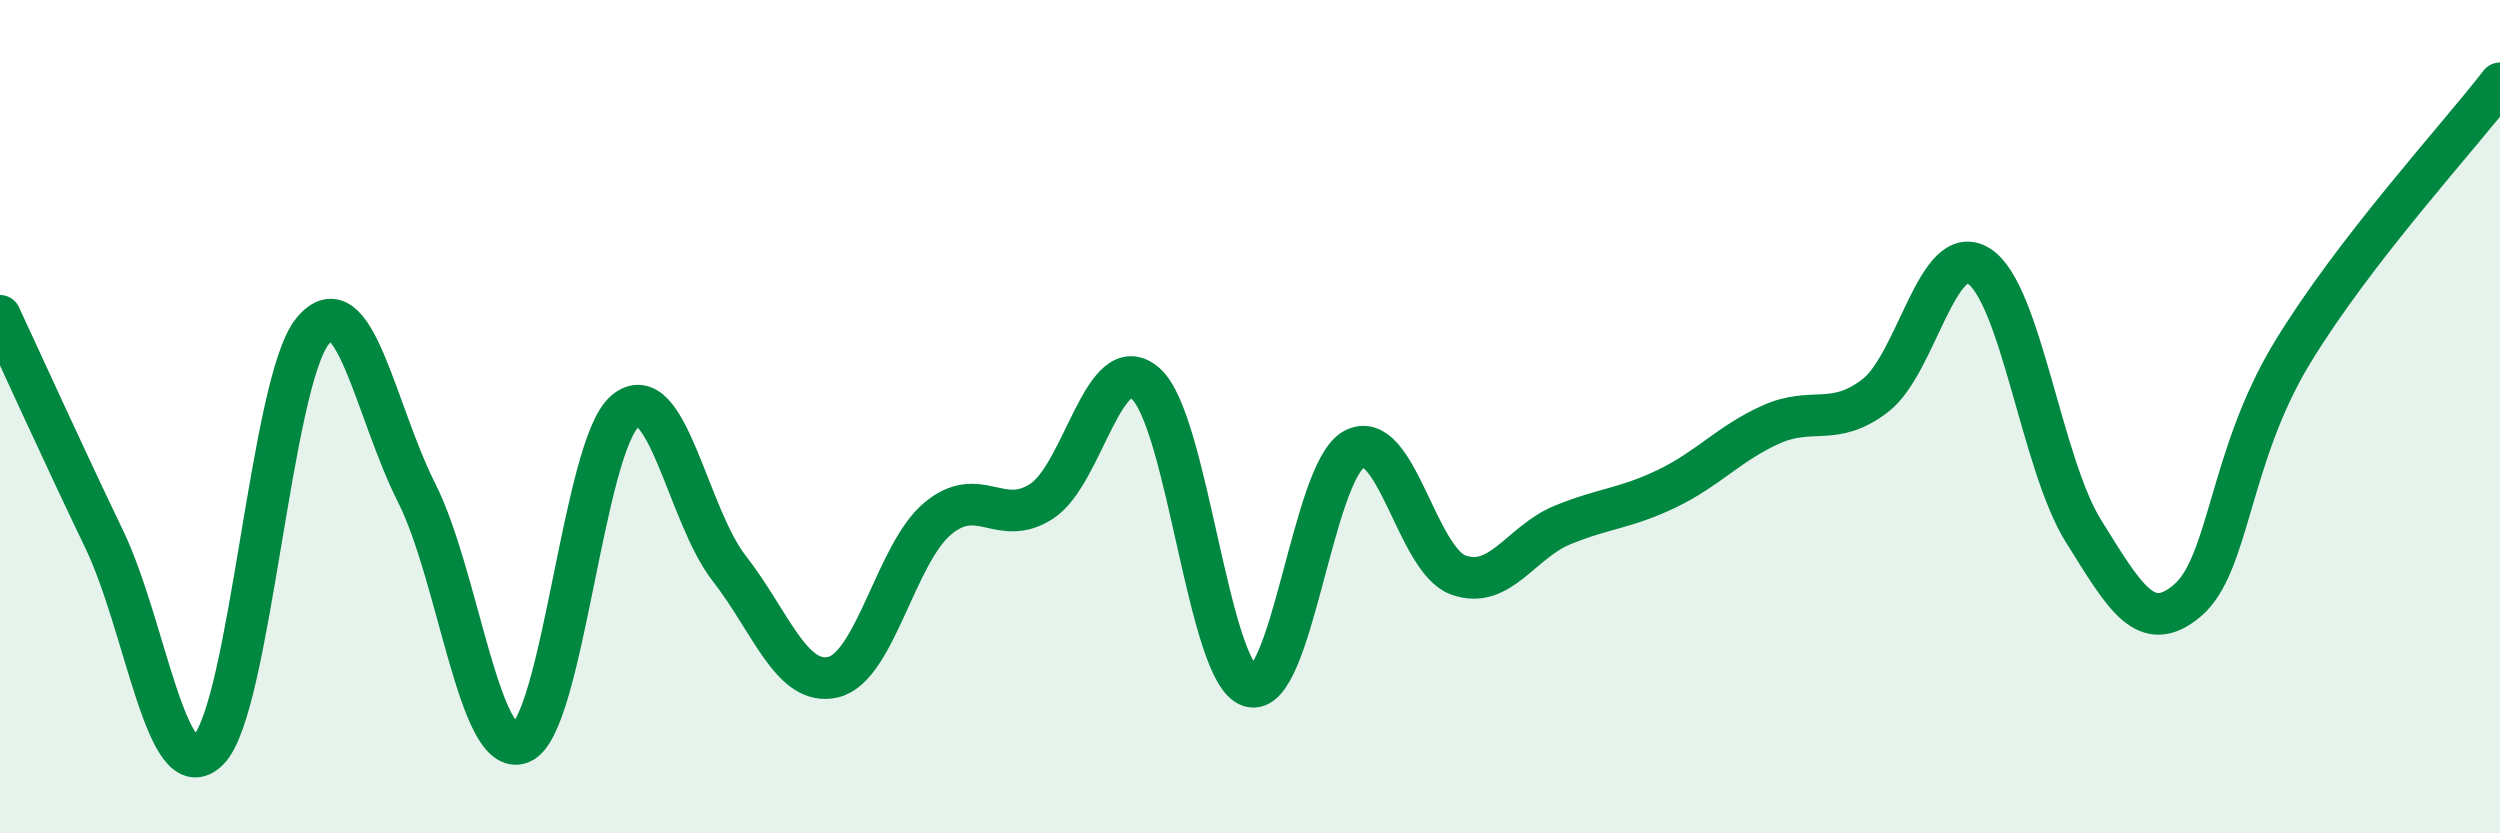
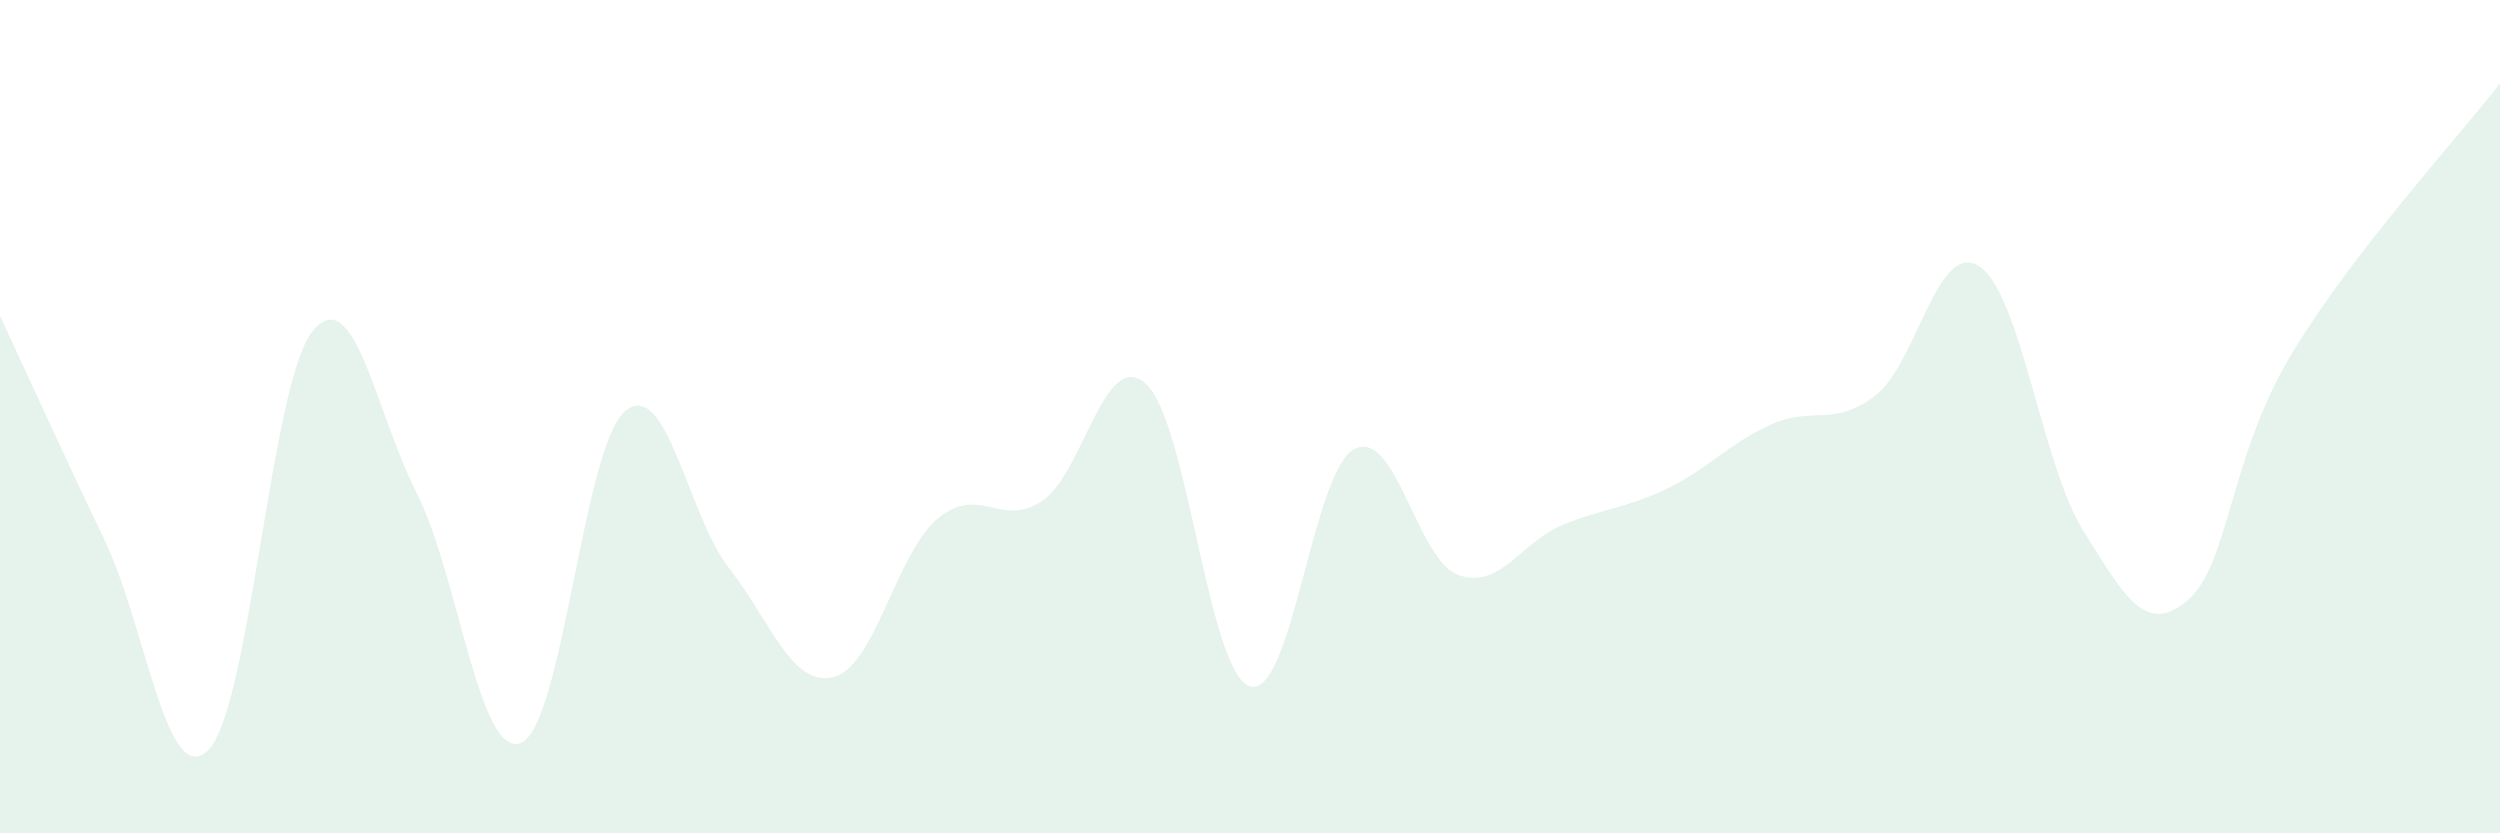
<svg xmlns="http://www.w3.org/2000/svg" width="60" height="20" viewBox="0 0 60 20">
  <path d="M 0,7.58 C 0.5,8.65 1.5,10.86 2.5,12.94 C 3.5,15.02 4,19 5,18 C 6,17 6.5,9.18 7.5,7.95 C 8.5,6.72 9,9.85 10,11.83 C 11,13.81 11.5,18.22 12.5,17.83 C 13.5,17.44 14,10.71 15,9.87 C 16,9.03 16.5,12.36 17.5,13.64 C 18.5,14.92 19,16.49 20,16.25 C 21,16.01 21.5,13.29 22.5,12.45 C 23.5,11.61 24,12.68 25,12.03 C 26,11.38 26.5,8.32 27.5,9.21 C 28.5,10.1 29,16.16 30,16.47 C 31,16.78 31.5,11.31 32.5,10.78 C 33.5,10.25 34,13.44 35,13.8 C 36,14.16 36.5,13.01 37.5,12.6 C 38.5,12.19 39,12.21 40,11.73 C 41,11.25 41.5,10.64 42.5,10.19 C 43.5,9.74 44,10.26 45,9.5 C 46,8.74 46.5,5.74 47.5,6.39 C 48.5,7.04 49,11.14 50,12.74 C 51,14.34 51.5,15.26 52.5,14.41 C 53.5,13.56 53.5,10.97 55,8.49 C 56.5,6.01 59,3.3 60,2L60 20L0 20Z" fill="#008740" opacity="0.1" stroke-linecap="round" stroke-linejoin="round" />
-   <path d="M 0,7.58 C 0.5,8.65 1.5,10.86 2.5,12.94 C 3.5,15.02 4,19 5,18 C 6,17 6.5,9.18 7.5,7.95 C 8.5,6.72 9,9.85 10,11.83 C 11,13.81 11.5,18.22 12.5,17.83 C 13.5,17.44 14,10.71 15,9.87 C 16,9.03 16.5,12.36 17.5,13.64 C 18.5,14.92 19,16.49 20,16.25 C 21,16.01 21.5,13.29 22.5,12.45 C 23.5,11.61 24,12.68 25,12.03 C 26,11.38 26.5,8.32 27.5,9.21 C 28.5,10.1 29,16.16 30,16.47 C 31,16.78 31.5,11.31 32.5,10.78 C 33.5,10.25 34,13.44 35,13.8 C 36,14.16 36.5,13.01 37.5,12.6 C 38.5,12.19 39,12.21 40,11.73 C 41,11.25 41.5,10.64 42.5,10.19 C 43.5,9.74 44,10.26 45,9.5 C 46,8.74 46.5,5.74 47.5,6.39 C 48.5,7.04 49,11.14 50,12.74 C 51,14.34 51.5,15.26 52.5,14.41 C 53.5,13.56 53.5,10.97 55,8.49 C 56.5,6.01 59,3.3 60,2" stroke="#008740" stroke-width="1" fill="none" stroke-linecap="round" stroke-linejoin="round" />
</svg>